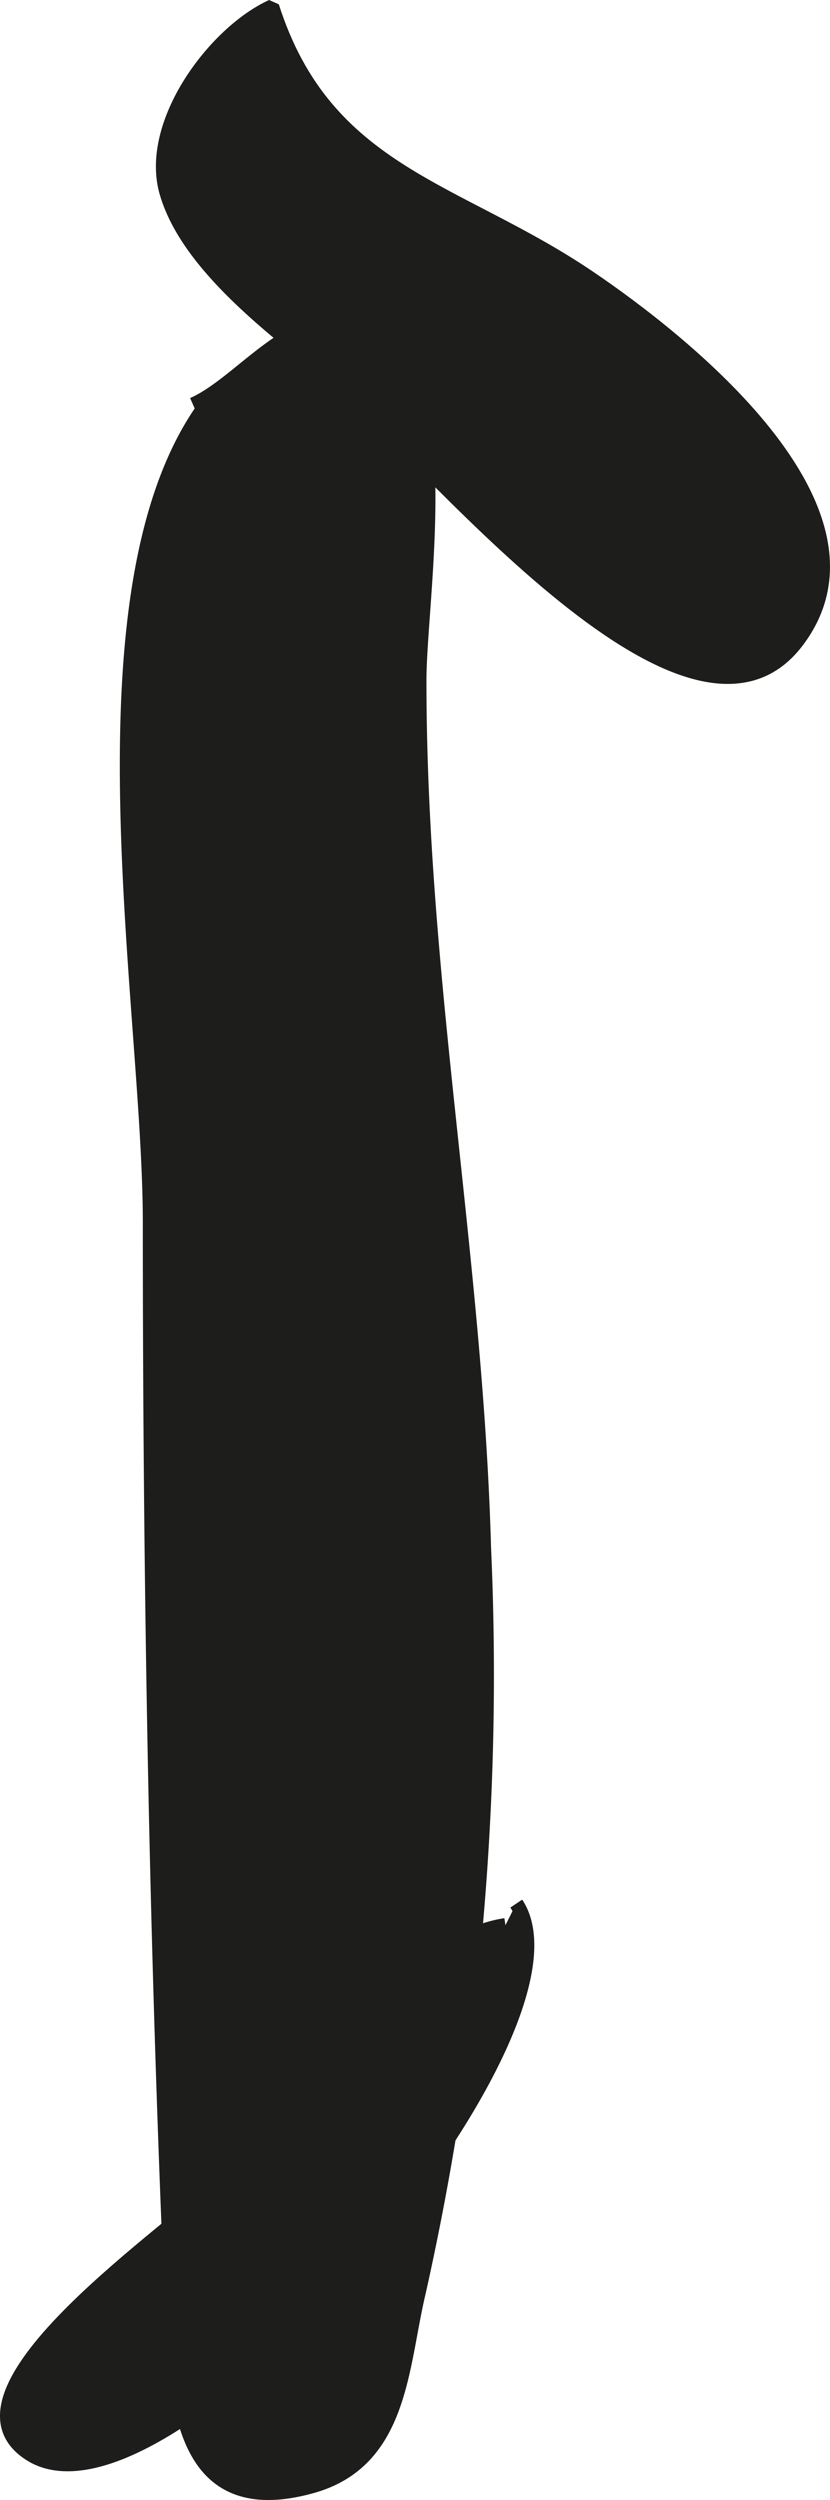
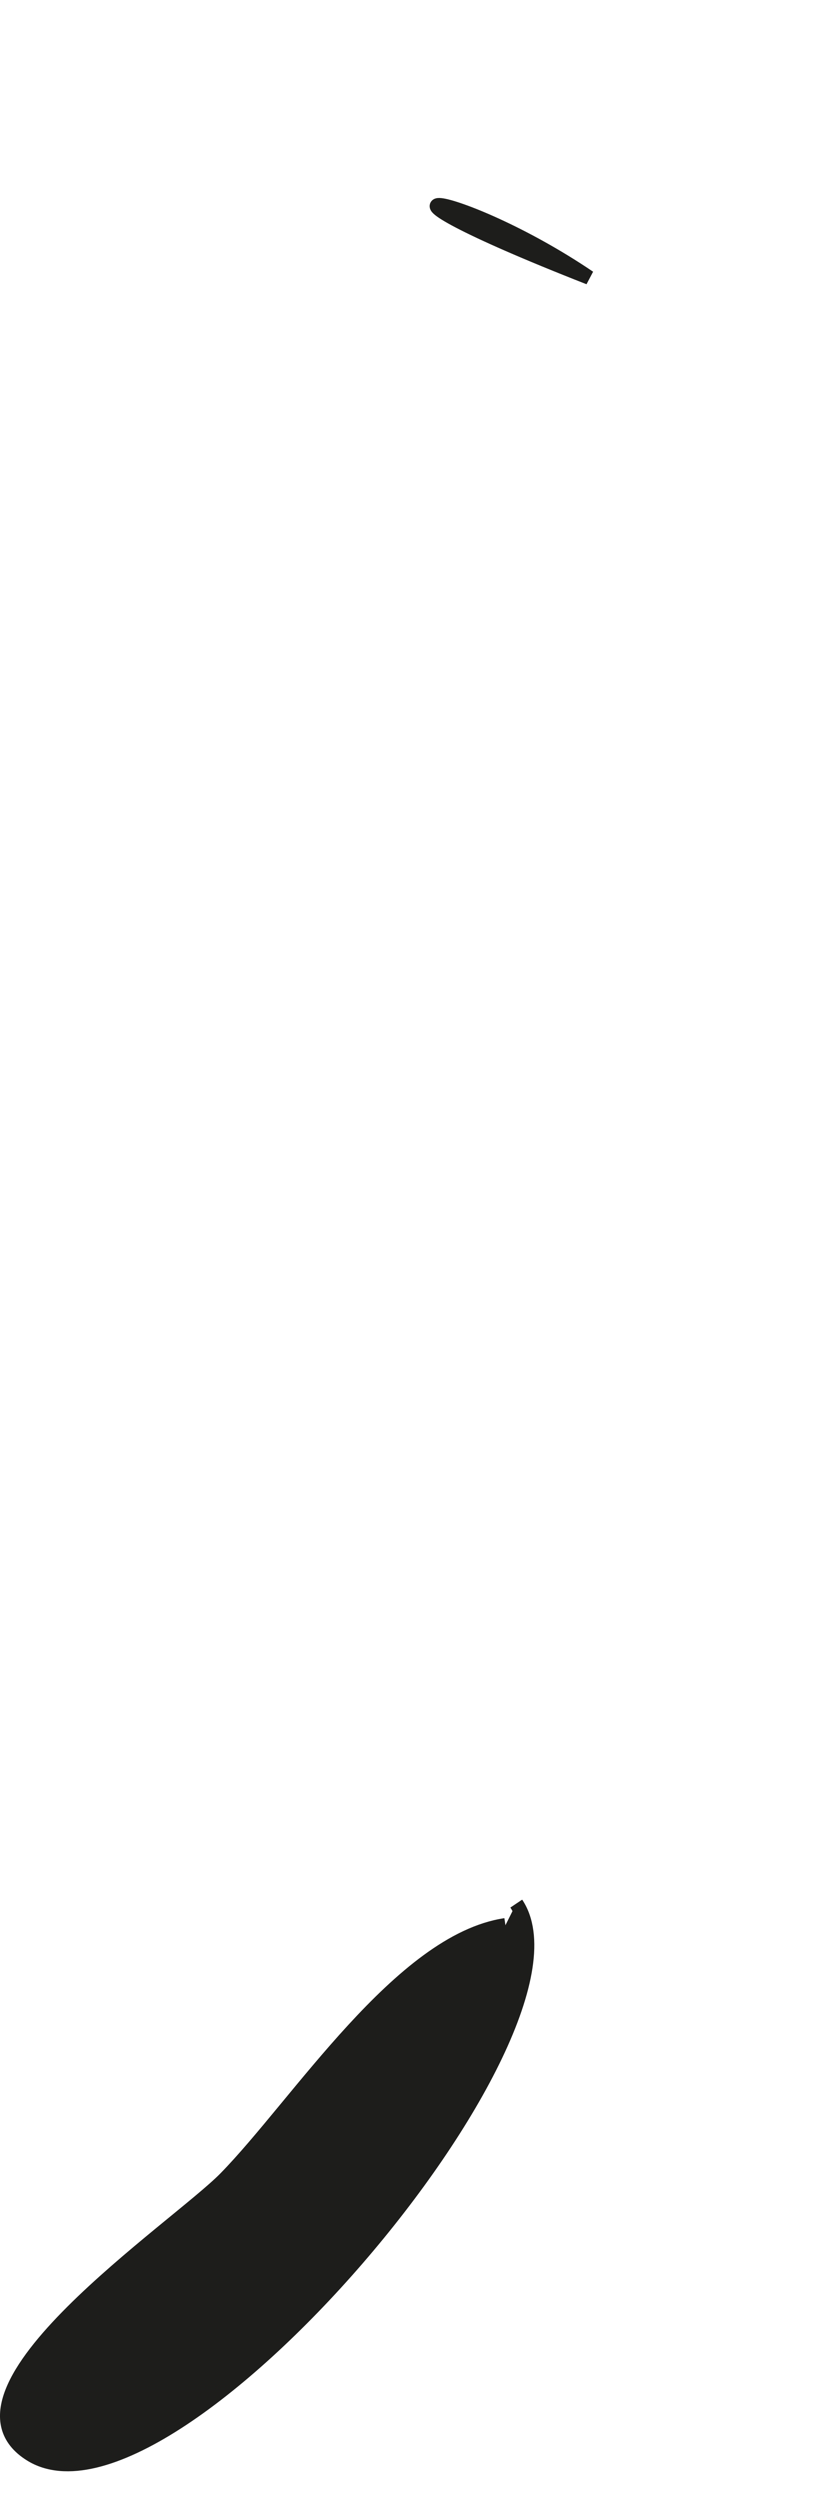
<svg xmlns="http://www.w3.org/2000/svg" version="1.1" width="5.141mm" height="15.475mm" viewBox="0 0 14.572 43.866">
  <defs>
    <style type="text/css">
      .a {
        fill: #1d1d1b;
        stroke: #1d1d1b;
        stroke-miterlimit: 1;
        stroke-width: 0.25px;
      }
    </style>
  </defs>
-   <path class="a" d="M10.343,4.871c1.588,1.074,5.418,4.061,3.646,6.385-1.927,2.528-6.639-3.42-8.171-4.666-.988-.802-2.518-1.924-2.893-3.209-.353-1.21.842-2.808,1.851-3.267C5.716,3.057,8.018,3.296,10.343,4.871Z" />
-   <path class="a" d="M3.388,7.099c1.005-.446,2.038-2.179,3.406-1.103,1.178.927.568,4.58.568,5.948,0,5.224.992,10.093,1.135,15.225a49.622,49.622,0,0,1-1.145,13.043c-.313,1.305-.294,2.968-1.877,3.41-2.402.671-2.392-1.676-2.465-3.369-.271-6.26-.378-12.523-.378-18.81,0-3.86-1.446-11.403,1.135-14.535" />
+   <path class="a" d="M10.343,4.871C5.716,3.057,8.018,3.296,10.343,4.871Z" />
  <path class="a" d="M9.064,33.4c1.488,2.22-6.092,11.176-8.524,9.665-1.755-1.092,2.563-3.97,3.42-4.845,1.271-1.298,3.076-4.166,4.914-4.441" />
</svg>